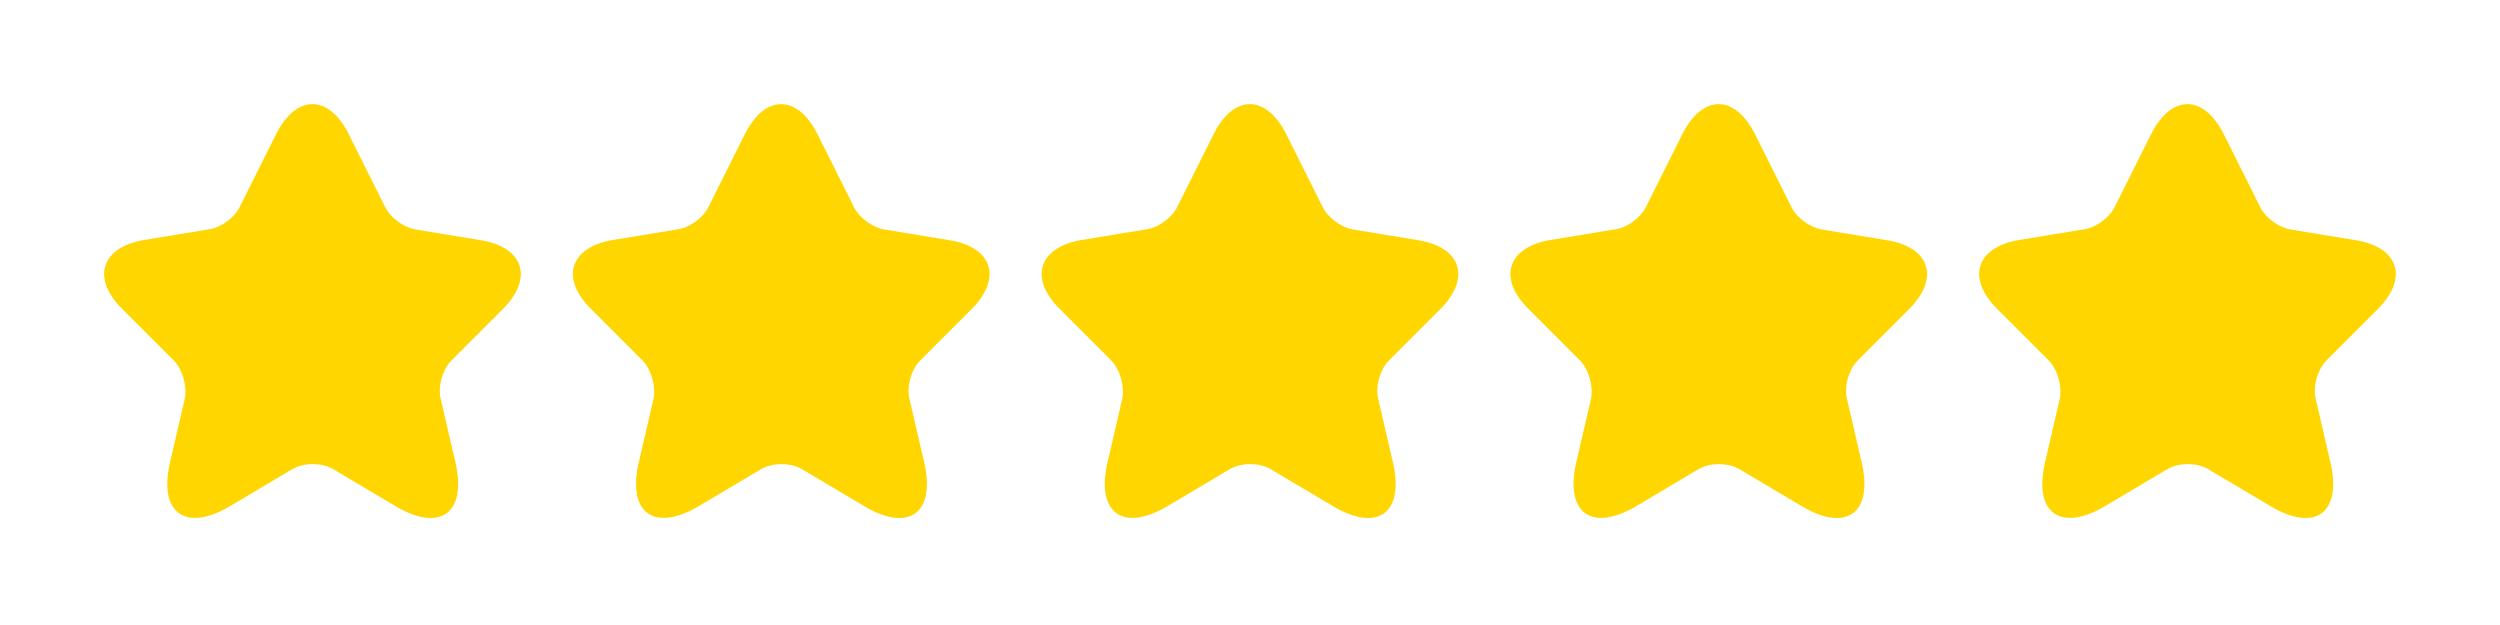
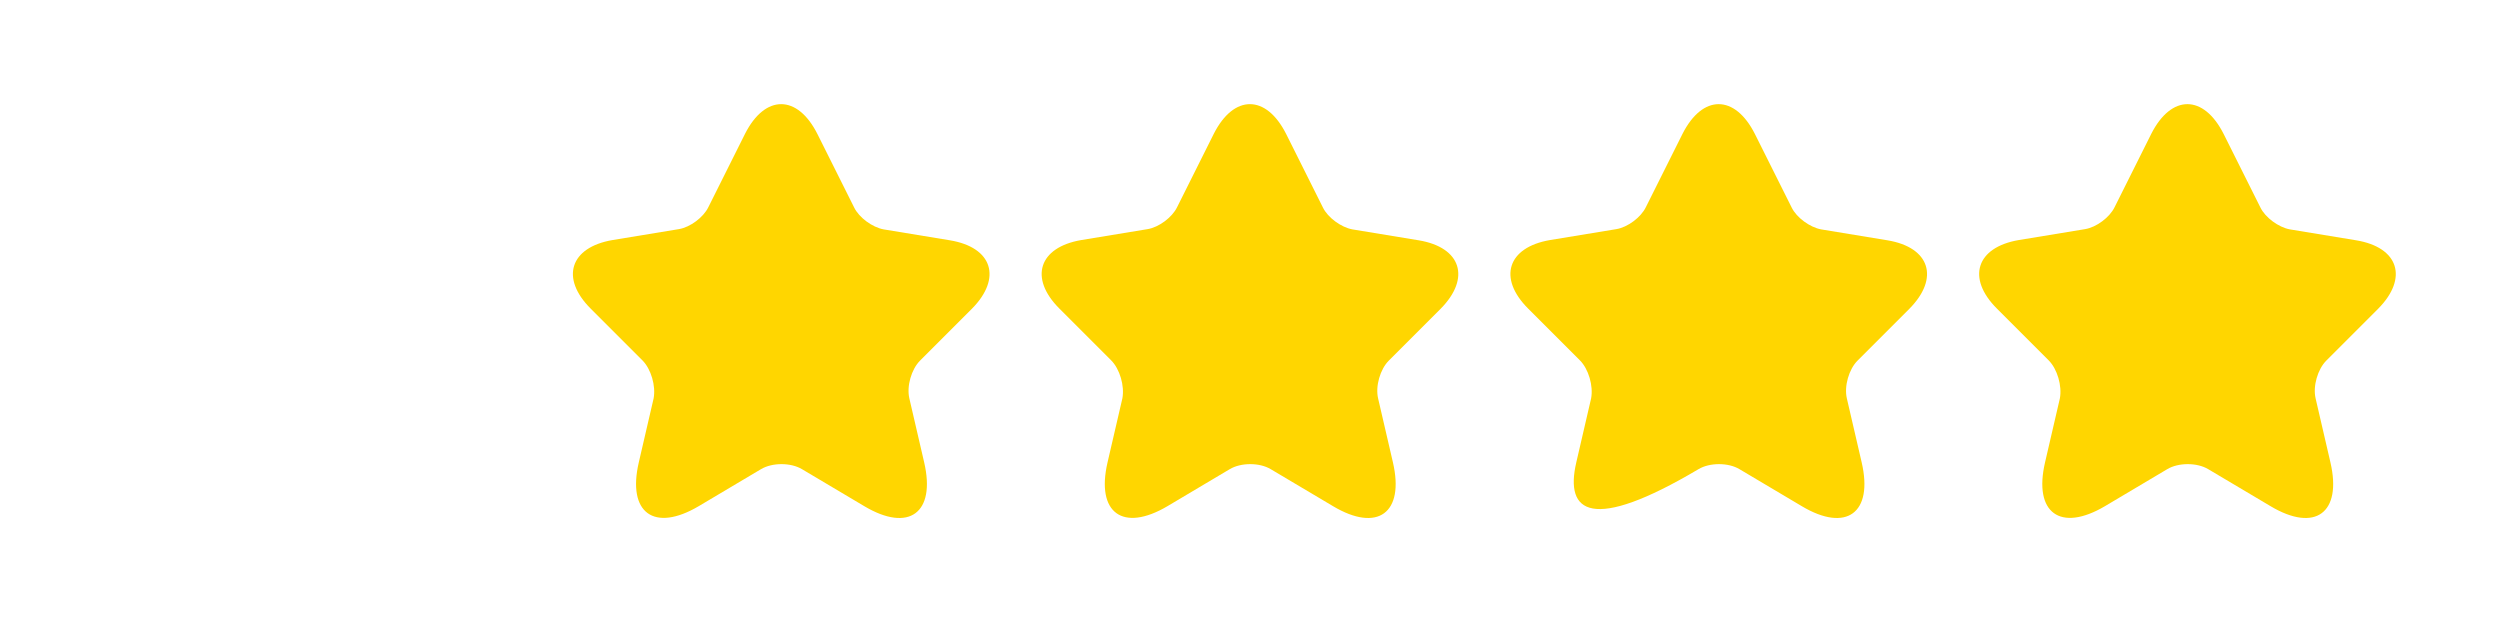
<svg xmlns="http://www.w3.org/2000/svg" width="80" height="20" viewBox="0 0 80 20" fill="none">
-   <path d="M56.158 4.29L57.333 6.64C57.491 6.965 57.916 7.273 58.274 7.34L60.399 7.69C61.758 7.915 62.074 8.898 61.099 9.882L59.441 11.54C59.166 11.815 59.008 12.357 59.099 12.748L59.574 14.798C59.949 16.415 59.083 17.048 57.658 16.198L55.666 15.015C55.308 14.798 54.708 14.798 54.349 15.015L52.358 16.198C50.933 17.04 50.066 16.415 50.441 14.798L50.916 12.748C50.991 12.348 50.833 11.807 50.558 11.532L48.899 9.873C47.924 8.898 48.241 7.915 49.599 7.682L51.724 7.332C52.083 7.273 52.508 6.957 52.666 6.632L53.841 4.282C54.483 3.015 55.516 3.015 56.158 4.29Z" fill="#FFD600" />
-   <path d="M11.158 4.29L12.333 6.64C12.491 6.965 12.916 7.273 13.274 7.34L15.399 7.69C16.758 7.915 17.074 8.898 16.099 9.882L14.441 11.54C14.166 11.815 14.008 12.357 14.099 12.748L14.574 14.798C14.949 16.415 14.083 17.048 12.658 16.198L10.666 15.015C10.308 14.798 9.708 14.798 9.349 15.015L7.358 16.198C5.933 17.04 5.066 16.415 5.441 14.798L5.916 12.748C5.991 12.348 5.833 11.807 5.558 11.532L3.899 9.873C2.924 8.898 3.241 7.915 4.599 7.682L6.724 7.332C7.083 7.273 7.508 6.957 7.666 6.632L8.841 4.282C9.483 3.015 10.516 3.015 11.158 4.29Z" fill="#FFD600" />
+   <path d="M56.158 4.29L57.333 6.64C57.491 6.965 57.916 7.273 58.274 7.34L60.399 7.69C61.758 7.915 62.074 8.898 61.099 9.882L59.441 11.54C59.166 11.815 59.008 12.357 59.099 12.748L59.574 14.798C59.949 16.415 59.083 17.048 57.658 16.198L55.666 15.015C55.308 14.798 54.708 14.798 54.349 15.015C50.933 17.04 50.066 16.415 50.441 14.798L50.916 12.748C50.991 12.348 50.833 11.807 50.558 11.532L48.899 9.873C47.924 8.898 48.241 7.915 49.599 7.682L51.724 7.332C52.083 7.273 52.508 6.957 52.666 6.632L53.841 4.282C54.483 3.015 55.516 3.015 56.158 4.29Z" fill="#FFD600" />
  <path d="M41.158 4.29L42.333 6.64C42.491 6.965 42.916 7.273 43.274 7.34L45.399 7.69C46.758 7.915 47.074 8.898 46.099 9.882L44.441 11.54C44.166 11.815 44.008 12.357 44.099 12.748L44.574 14.798C44.949 16.415 44.083 17.048 42.658 16.198L40.666 15.015C40.308 14.798 39.708 14.798 39.349 15.015L37.358 16.198C35.933 17.04 35.066 16.415 35.441 14.798L35.916 12.748C35.991 12.348 35.833 11.807 35.558 11.532L33.899 9.873C32.924 8.898 33.241 7.915 34.599 7.682L36.724 7.332C37.083 7.273 37.508 6.957 37.666 6.632L38.841 4.282C39.483 3.015 40.516 3.015 41.158 4.29Z" fill="#FFD600" />
  <path d="M71.158 4.29L72.333 6.64C72.491 6.965 72.916 7.273 73.274 7.34L75.399 7.69C76.758 7.915 77.074 8.898 76.099 9.882L74.441 11.54C74.166 11.815 74.008 12.357 74.099 12.748L74.574 14.798C74.949 16.415 74.083 17.048 72.658 16.198L70.666 15.015C70.308 14.798 69.708 14.798 69.349 15.015L67.358 16.198C65.933 17.04 65.066 16.415 65.441 14.798L65.916 12.748C65.991 12.348 65.833 11.807 65.558 11.532L63.899 9.873C62.924 8.898 63.241 7.915 64.599 7.682L66.724 7.332C67.083 7.273 67.508 6.957 67.666 6.632L68.841 4.282C69.483 3.015 70.516 3.015 71.158 4.29Z" fill="#FFD600" />
  <path d="M26.158 4.29L27.333 6.64C27.491 6.965 27.916 7.273 28.274 7.34L30.399 7.69C31.758 7.915 32.074 8.898 31.099 9.882L29.441 11.54C29.166 11.815 29.008 12.357 29.099 12.748L29.574 14.798C29.949 16.415 29.083 17.048 27.658 16.198L25.666 15.015C25.308 14.798 24.708 14.798 24.349 15.015L22.358 16.198C20.933 17.04 20.066 16.415 20.441 14.798L20.916 12.748C20.991 12.348 20.833 11.807 20.558 11.532L18.899 9.873C17.924 8.898 18.241 7.915 19.599 7.682L21.724 7.332C22.083 7.273 22.508 6.957 22.666 6.632L23.841 4.282C24.483 3.015 25.516 3.015 26.158 4.29Z" fill="#FFD600" />
</svg>